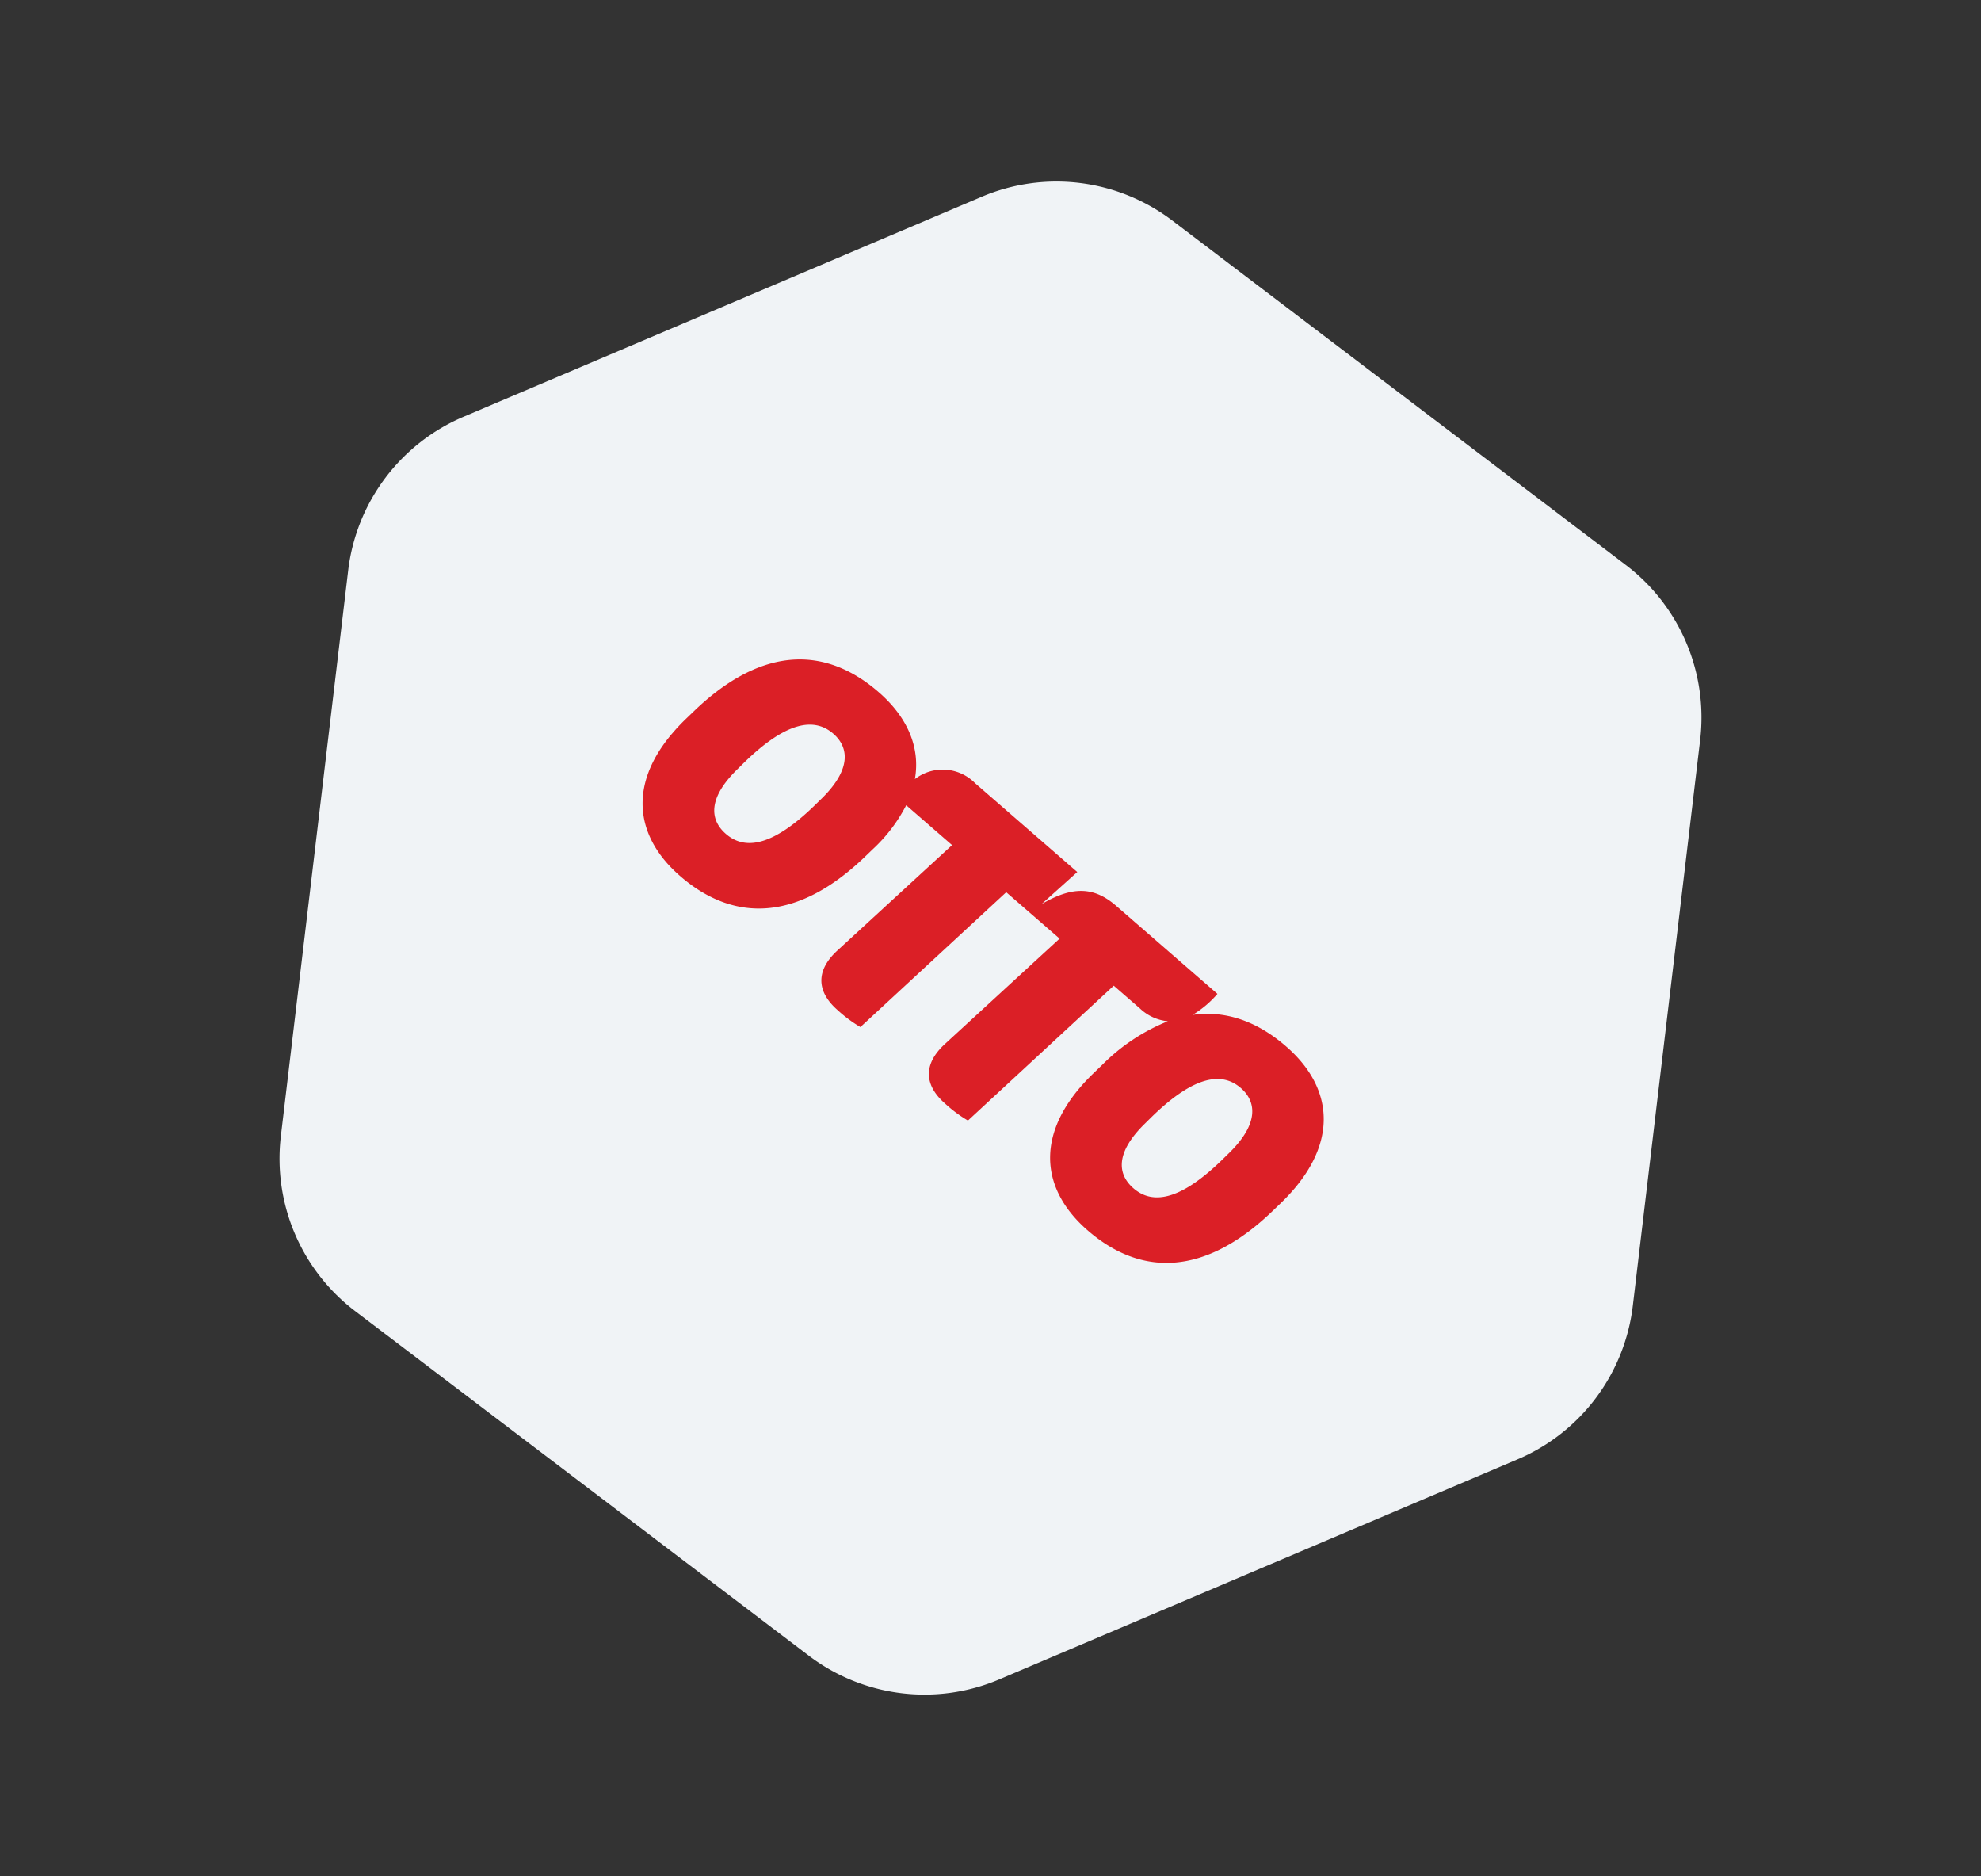
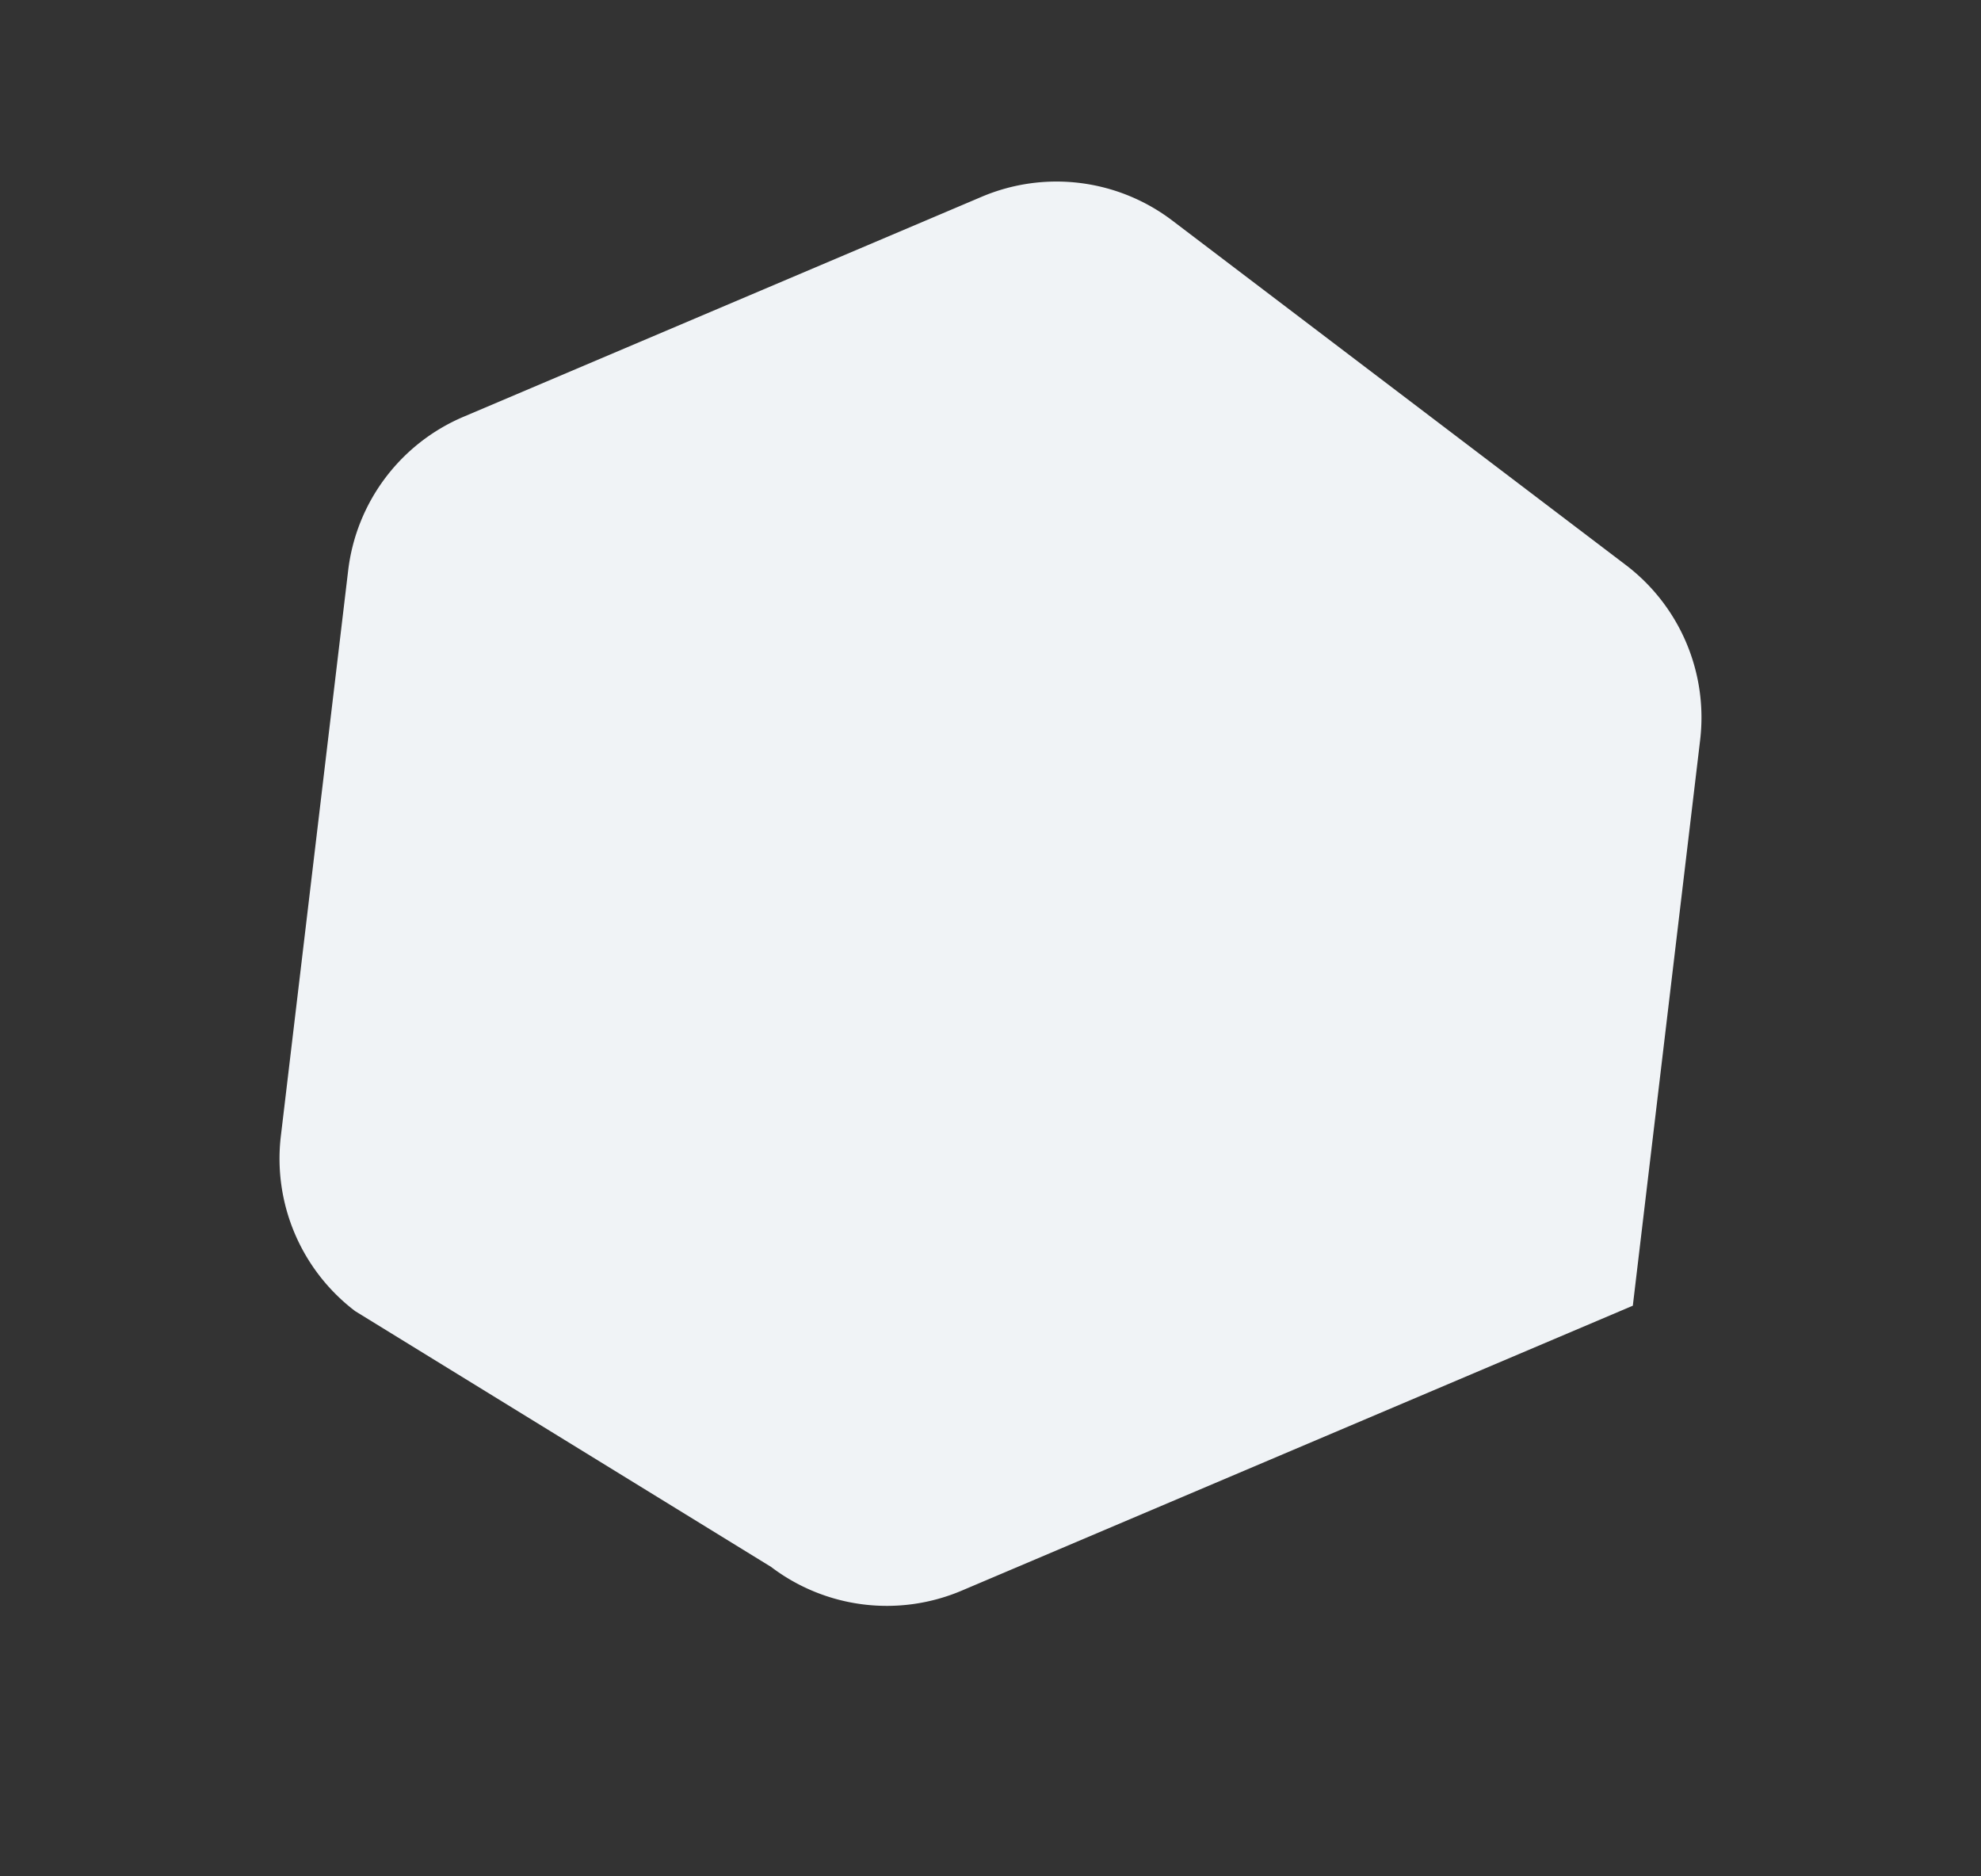
<svg xmlns="http://www.w3.org/2000/svg" width="248.322" height="235.129" viewBox="0 0 248.322 235.129">
  <rect x="0" y="0" width="248.322" height="235.129" fill="#333333" stroke="none" />
  <defs>
    <clipPath id="clip-path">
      <path id="path3352" d="M0-219.731v33.718H96.285v-33.718" transform="translate(0 219.731)" />
    </clipPath>
  </defs>
  <g id="otto" transform="translate(126.625 -2905.364) rotate(25)">
-     <path id="Polygon_8" data-name="Polygon 8" d="M133.684,0a24,24,0,0,1,20.829,12.077l35.462,61.949a24,24,0,0,1,0,23.846l-35.462,61.949A24,24,0,0,1,133.684,171.9H63.116a24,24,0,0,1-20.829-12.077L6.825,97.872a24,24,0,0,1,0-23.846L42.287,12.077A24,24,0,0,1,63.116,0Z" transform="translate(1145.596 2756.359) rotate(-48)" fill="#f0f3f6" />
+     <path id="Polygon_8" data-name="Polygon 8" d="M133.684,0a24,24,0,0,1,20.829,12.077l35.462,61.949a24,24,0,0,1,0,23.846l-35.462,61.949H63.116a24,24,0,0,1-20.829-12.077L6.825,97.872a24,24,0,0,1,0-23.846L42.287,12.077A24,24,0,0,1,63.116,0Z" transform="translate(1145.596 2756.359) rotate(-48)" fill="#f0f3f6" />
    <g id="g3344" transform="translate(1162.577 2918.68) rotate(16)">
      <g id="g3346" transform="translate(0 -219.731)">
        <g id="g3348" transform="translate(12.388 3.554)" clip-path="url(#clip-path)">
-           <path id="path3354" d="M87.185-205.056l-.088,1.088c-.611,7.8-3.056,10.2-6.07,10.2-2.708,0-4.63-1.9-4.237-6.979l.087-1.134c.612-7.75,3.057-10.2,6.07-10.2,2.664,0,4.63,1.949,4.237,7.025m-67.69,0-.088,1.088c-.611,7.8-3.057,10.2-6.07,10.2-2.708,0-4.629-1.9-4.236-6.979l.087-1.134c.612-7.75,3.058-10.2,6.071-10.2,2.664,0,4.629,1.949,4.236,7.025M83.822-219.74c-4.8,0-8.7,1.535-11.457,4.712a12.758,12.758,0,0,0,.627-4.033H56.178c-3.668,0-5.765,1.677-7.206,5.983l.743-5.983H32.727a5.693,5.693,0,0,0-6.017,4.566c-2.105-3.5-5.846-5.246-10.578-5.246-9,0-14.848,5.394-15.9,16.9L.1-201.385C-.812-191.1,4.385-186.02,12.463-186.02c9,0,14.849-5.439,15.9-16.951l.131-1.45a19.9,19.9,0,0,0-.457-6.889h7.618l-2.183,19.4c-.437,3.852,1.572,5.62,4.934,5.62a16.835,16.835,0,0,0,3.537-.272l2.708-24.746h8.865l-2.184,19.4c-.437,3.852,1.572,5.62,4.935,5.62a16.842,16.842,0,0,0,3.537-.272L62.51-211.31h4.368a5.873,5.873,0,0,0,3.673-1.085,24.463,24.463,0,0,0-2.625,9.56l-.131,1.451c-.917,10.289,4.279,15.364,12.358,15.364,9,0,14.848-5.439,15.9-16.951l.131-1.45C97.1-214.664,91.9-219.74,83.822-219.74" transform="translate(0 219.739)" fill="#db1f26" />
-         </g>
+           </g>
      </g>
    </g>
  </g>
</svg>